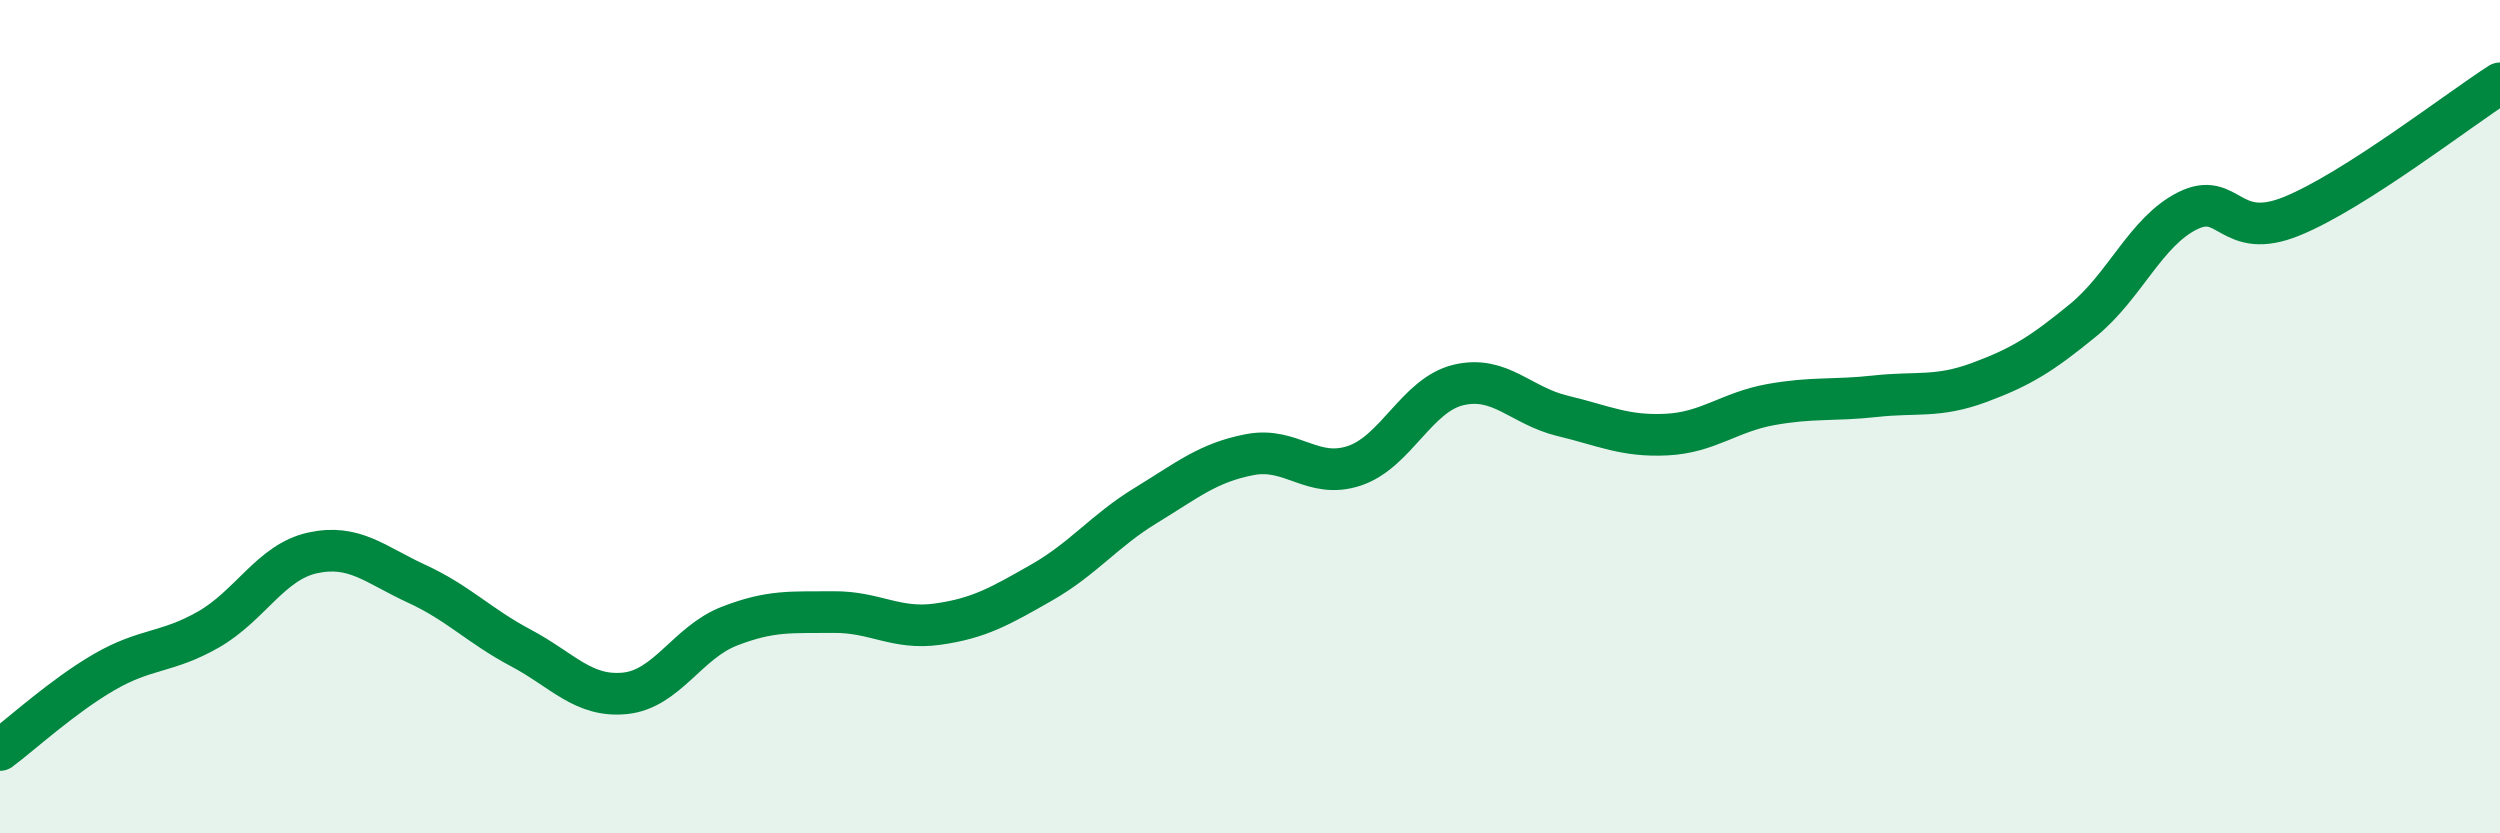
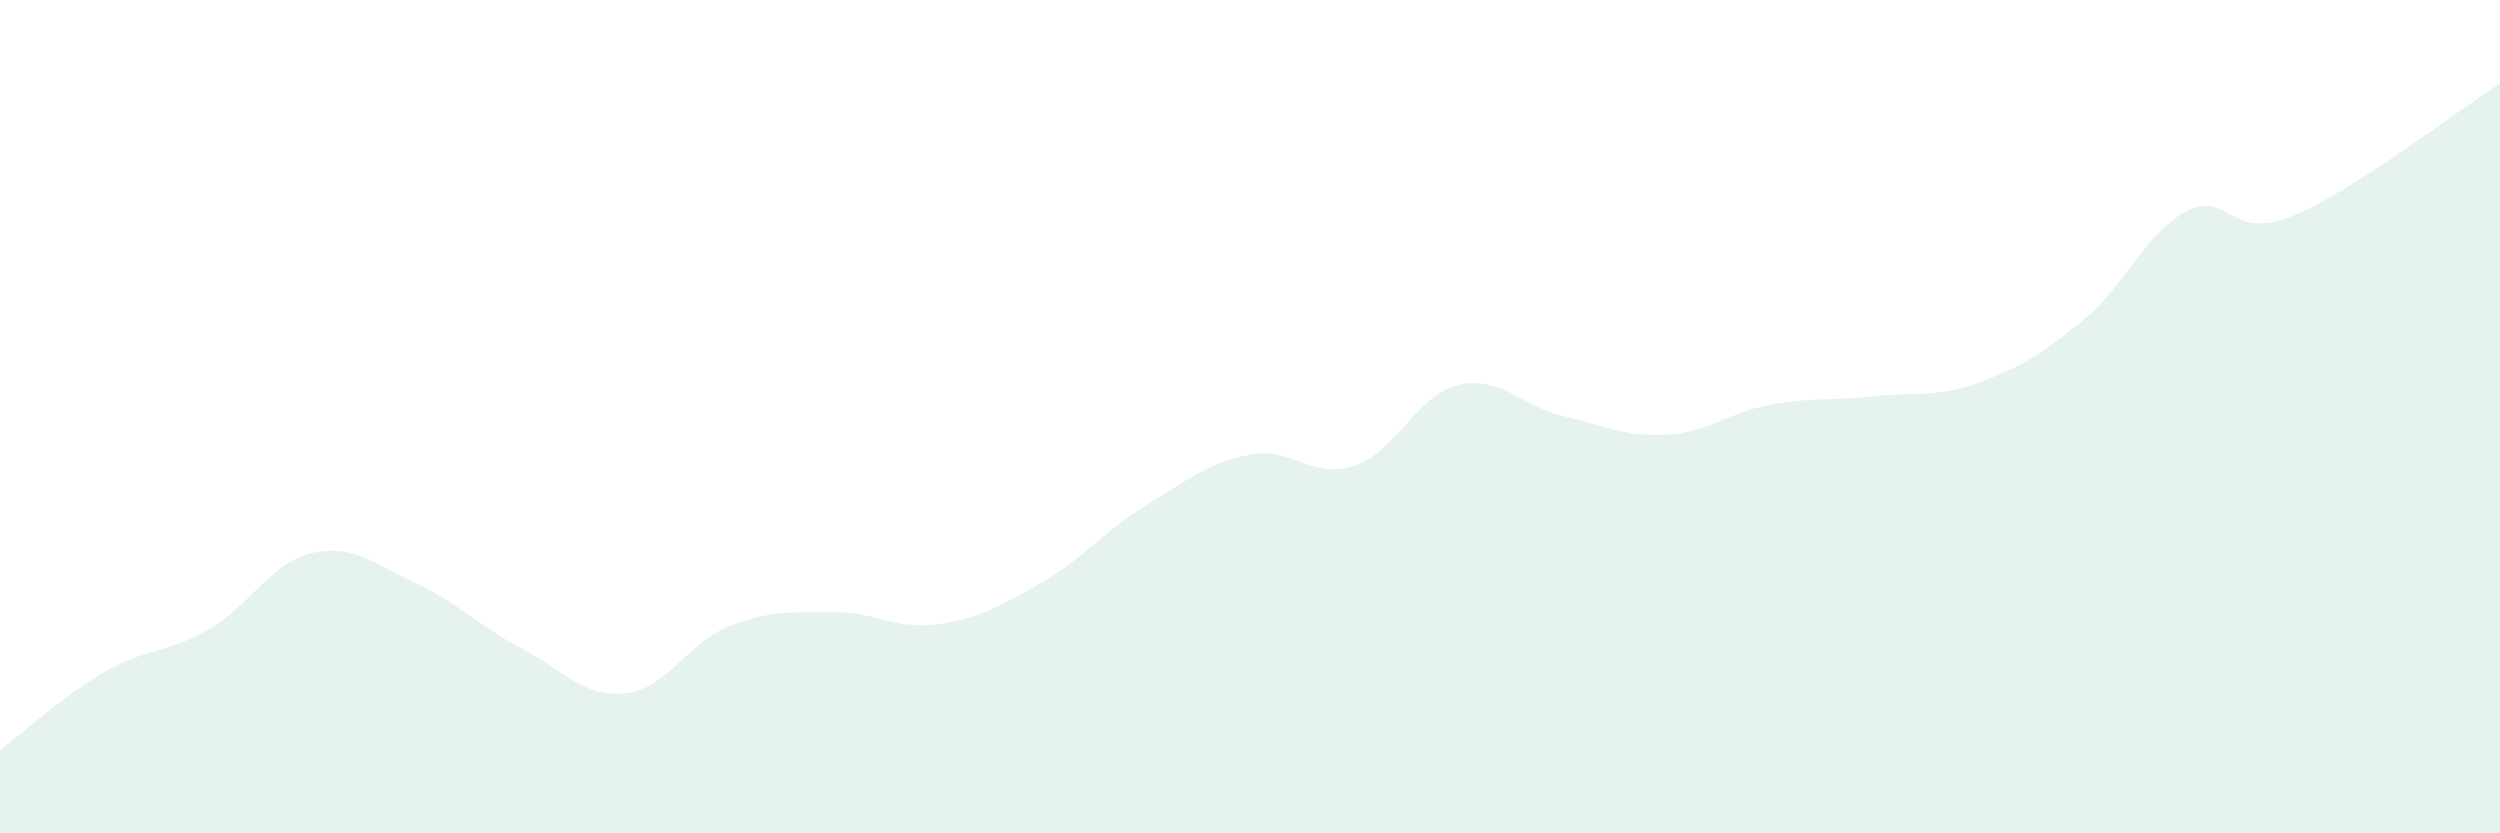
<svg xmlns="http://www.w3.org/2000/svg" width="60" height="20" viewBox="0 0 60 20">
  <path d="M 0,18 C 0.5,17.63 1.5,16.71 2.5,16.13 C 3.5,15.55 4,15.68 5,15.11 C 6,14.54 6.5,13.49 7.5,13.27 C 8.5,13.05 9,13.55 10,14.01 C 11,14.47 11.5,15.02 12.5,15.55 C 13.5,16.08 14,16.74 15,16.64 C 16,16.54 16.5,15.42 17.5,15.03 C 18.5,14.64 19,14.7 20,14.69 C 21,14.68 21.5,15.12 22.5,14.98 C 23.5,14.84 24,14.55 25,13.98 C 26,13.41 26.5,12.74 27.5,12.13 C 28.5,11.52 29,11.1 30,10.91 C 31,10.72 31.5,11.51 32.5,11.18 C 33.5,10.85 34,9.48 35,9.24 C 36,9 36.5,9.74 37.5,9.98 C 38.5,10.22 39,10.48 40,10.43 C 41,10.38 41.5,9.89 42.5,9.71 C 43.5,9.53 44,9.62 45,9.51 C 46,9.4 46.5,9.55 47.5,9.18 C 48.5,8.81 49,8.5 50,7.68 C 51,6.86 51.5,5.56 52.5,5.06 C 53.5,4.56 53.5,5.8 55,5.19 C 56.5,4.58 59,2.64 60,2L60 20L0 20Z" fill="#008740" opacity="0.1" stroke-linecap="round" stroke-linejoin="round" />
-   <path d="M 0,18 C 0.5,17.63 1.5,16.71 2.5,16.13 C 3.5,15.55 4,15.68 5,15.11 C 6,14.54 6.5,13.49 7.5,13.27 C 8.5,13.05 9,13.55 10,14.01 C 11,14.47 11.5,15.02 12.5,15.55 C 13.5,16.08 14,16.74 15,16.64 C 16,16.54 16.5,15.42 17.5,15.03 C 18.5,14.64 19,14.7 20,14.69 C 21,14.68 21.5,15.12 22.5,14.98 C 23.5,14.84 24,14.55 25,13.98 C 26,13.41 26.5,12.74 27.5,12.13 C 28.5,11.52 29,11.1 30,10.91 C 31,10.72 31.5,11.51 32.5,11.18 C 33.5,10.85 34,9.48 35,9.24 C 36,9 36.5,9.74 37.5,9.98 C 38.5,10.22 39,10.48 40,10.43 C 41,10.38 41.5,9.89 42.5,9.71 C 43.5,9.53 44,9.62 45,9.51 C 46,9.4 46.5,9.55 47.5,9.18 C 48.5,8.81 49,8.5 50,7.68 C 51,6.86 51.5,5.56 52.5,5.06 C 53.5,4.56 53.5,5.8 55,5.19 C 56.5,4.58 59,2.64 60,2" stroke="#008740" stroke-width="1" fill="none" stroke-linecap="round" stroke-linejoin="round" />
</svg>